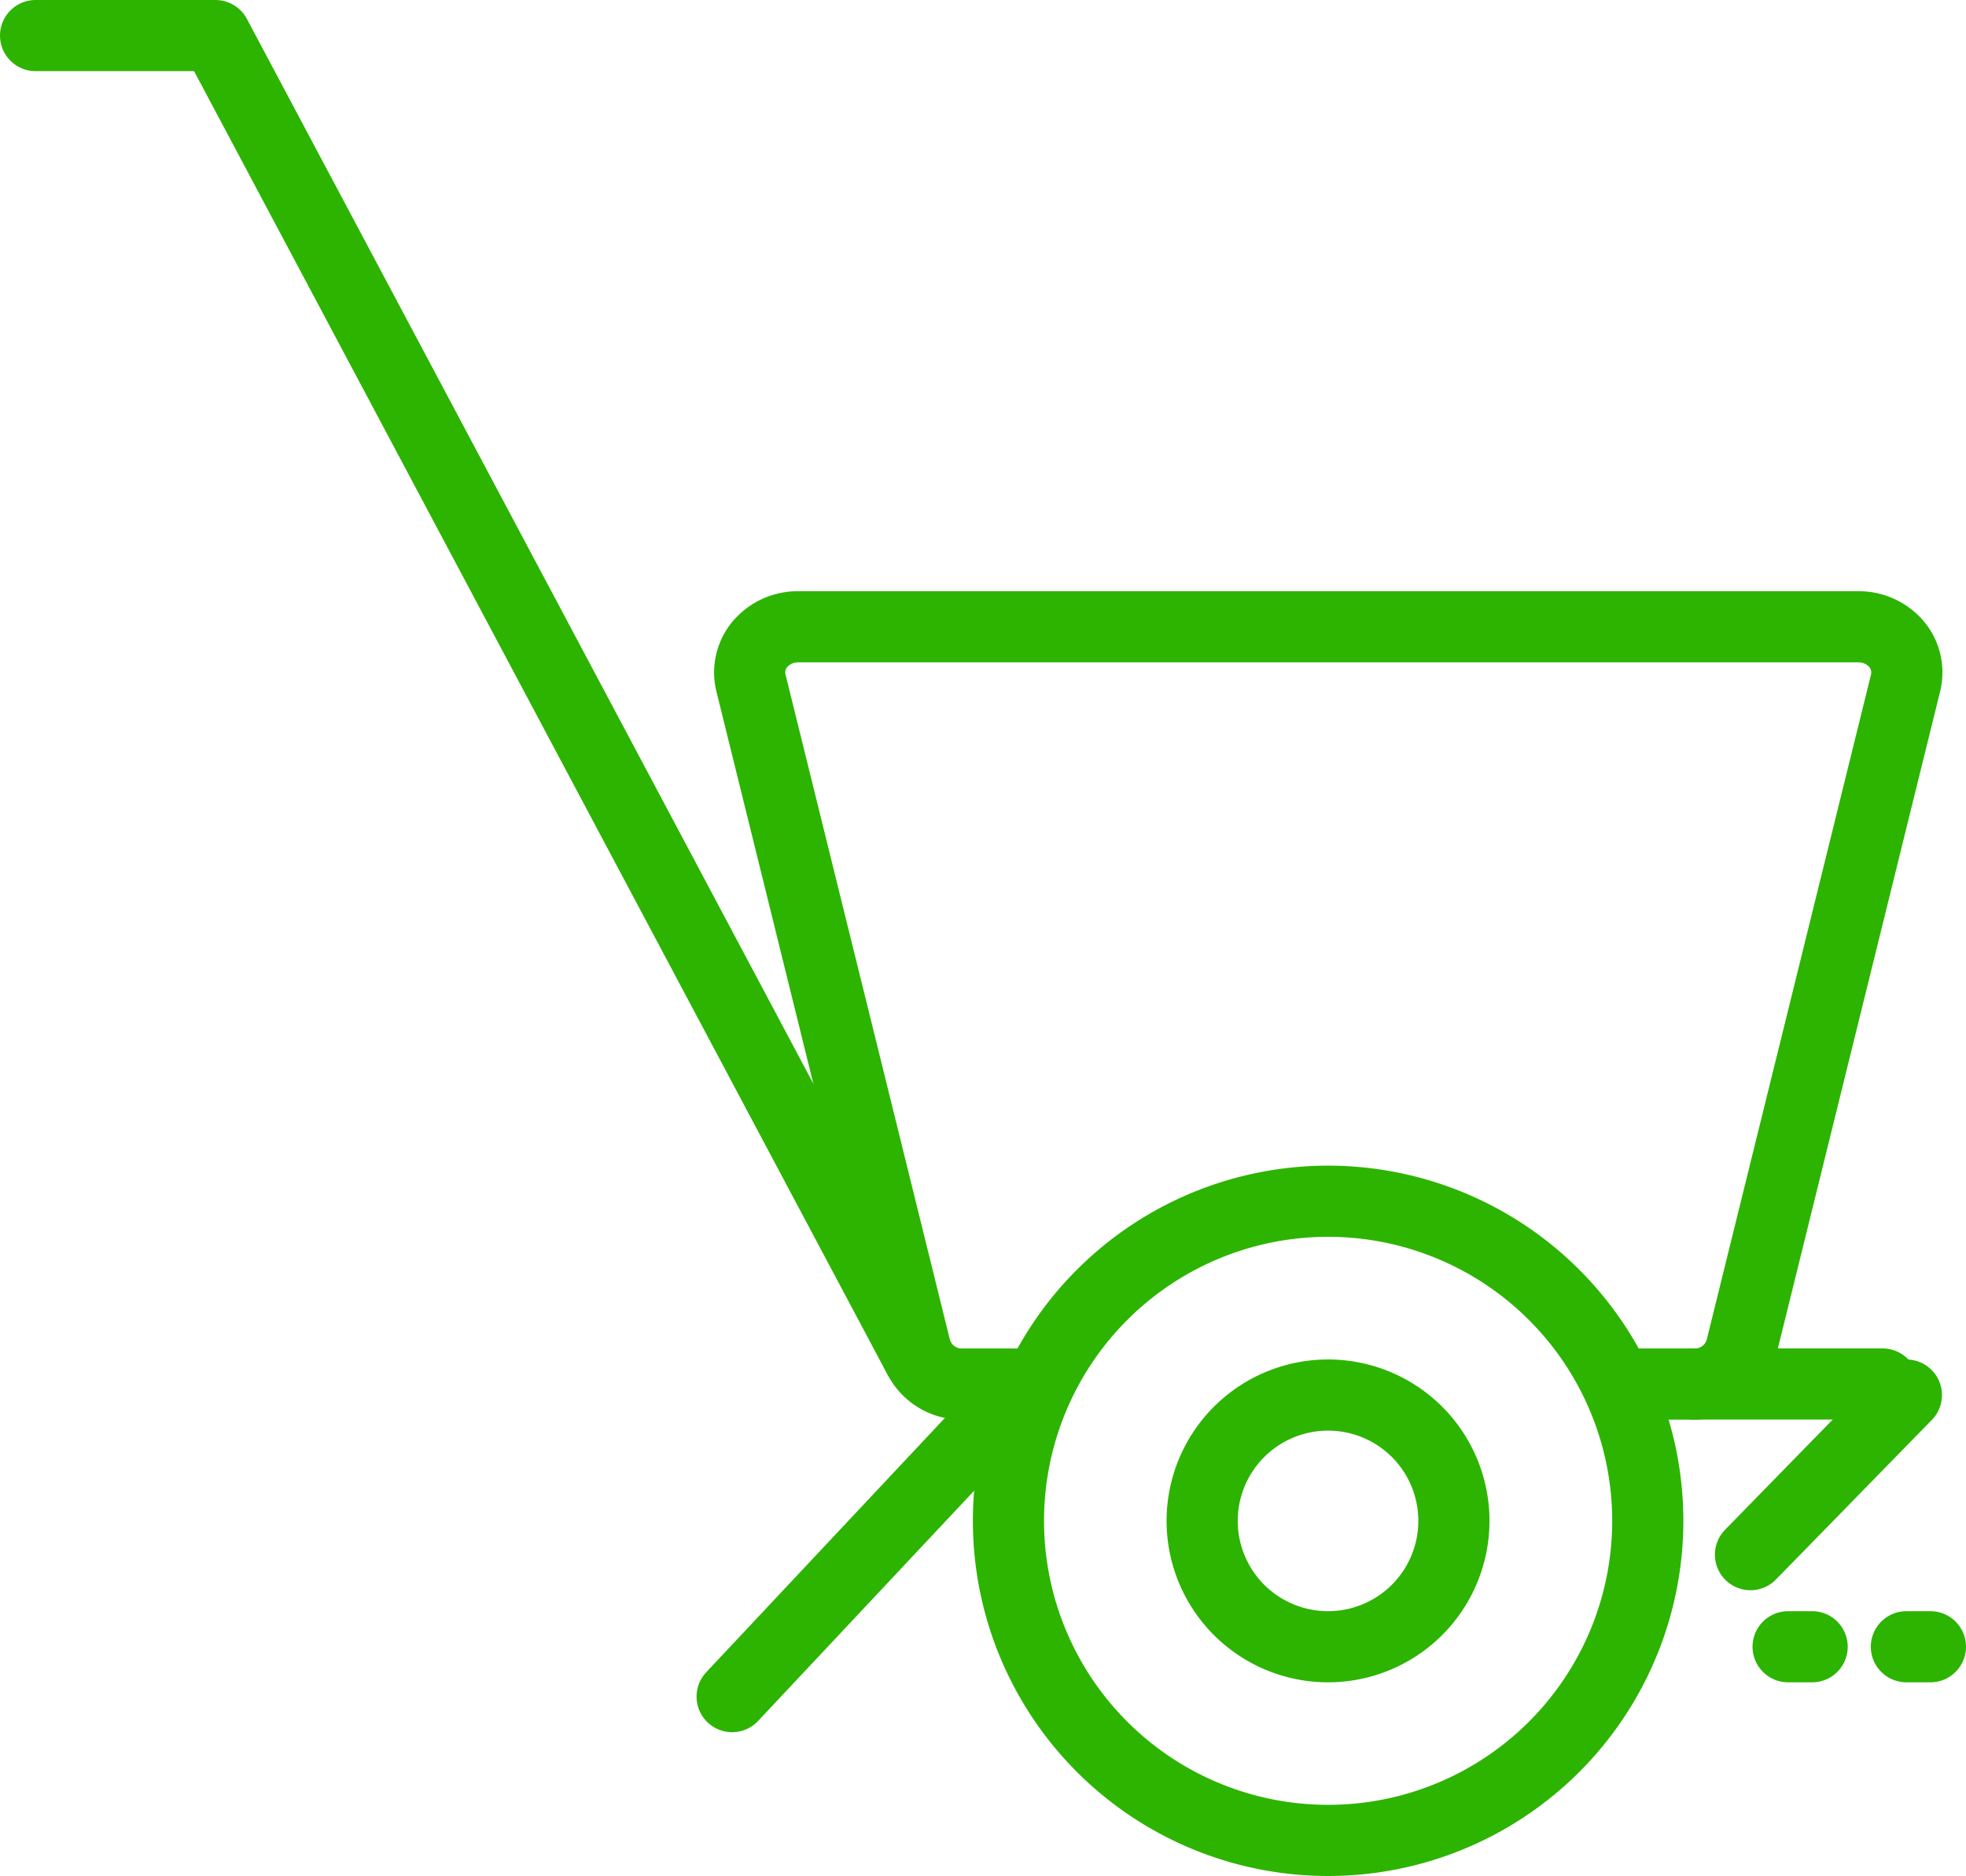
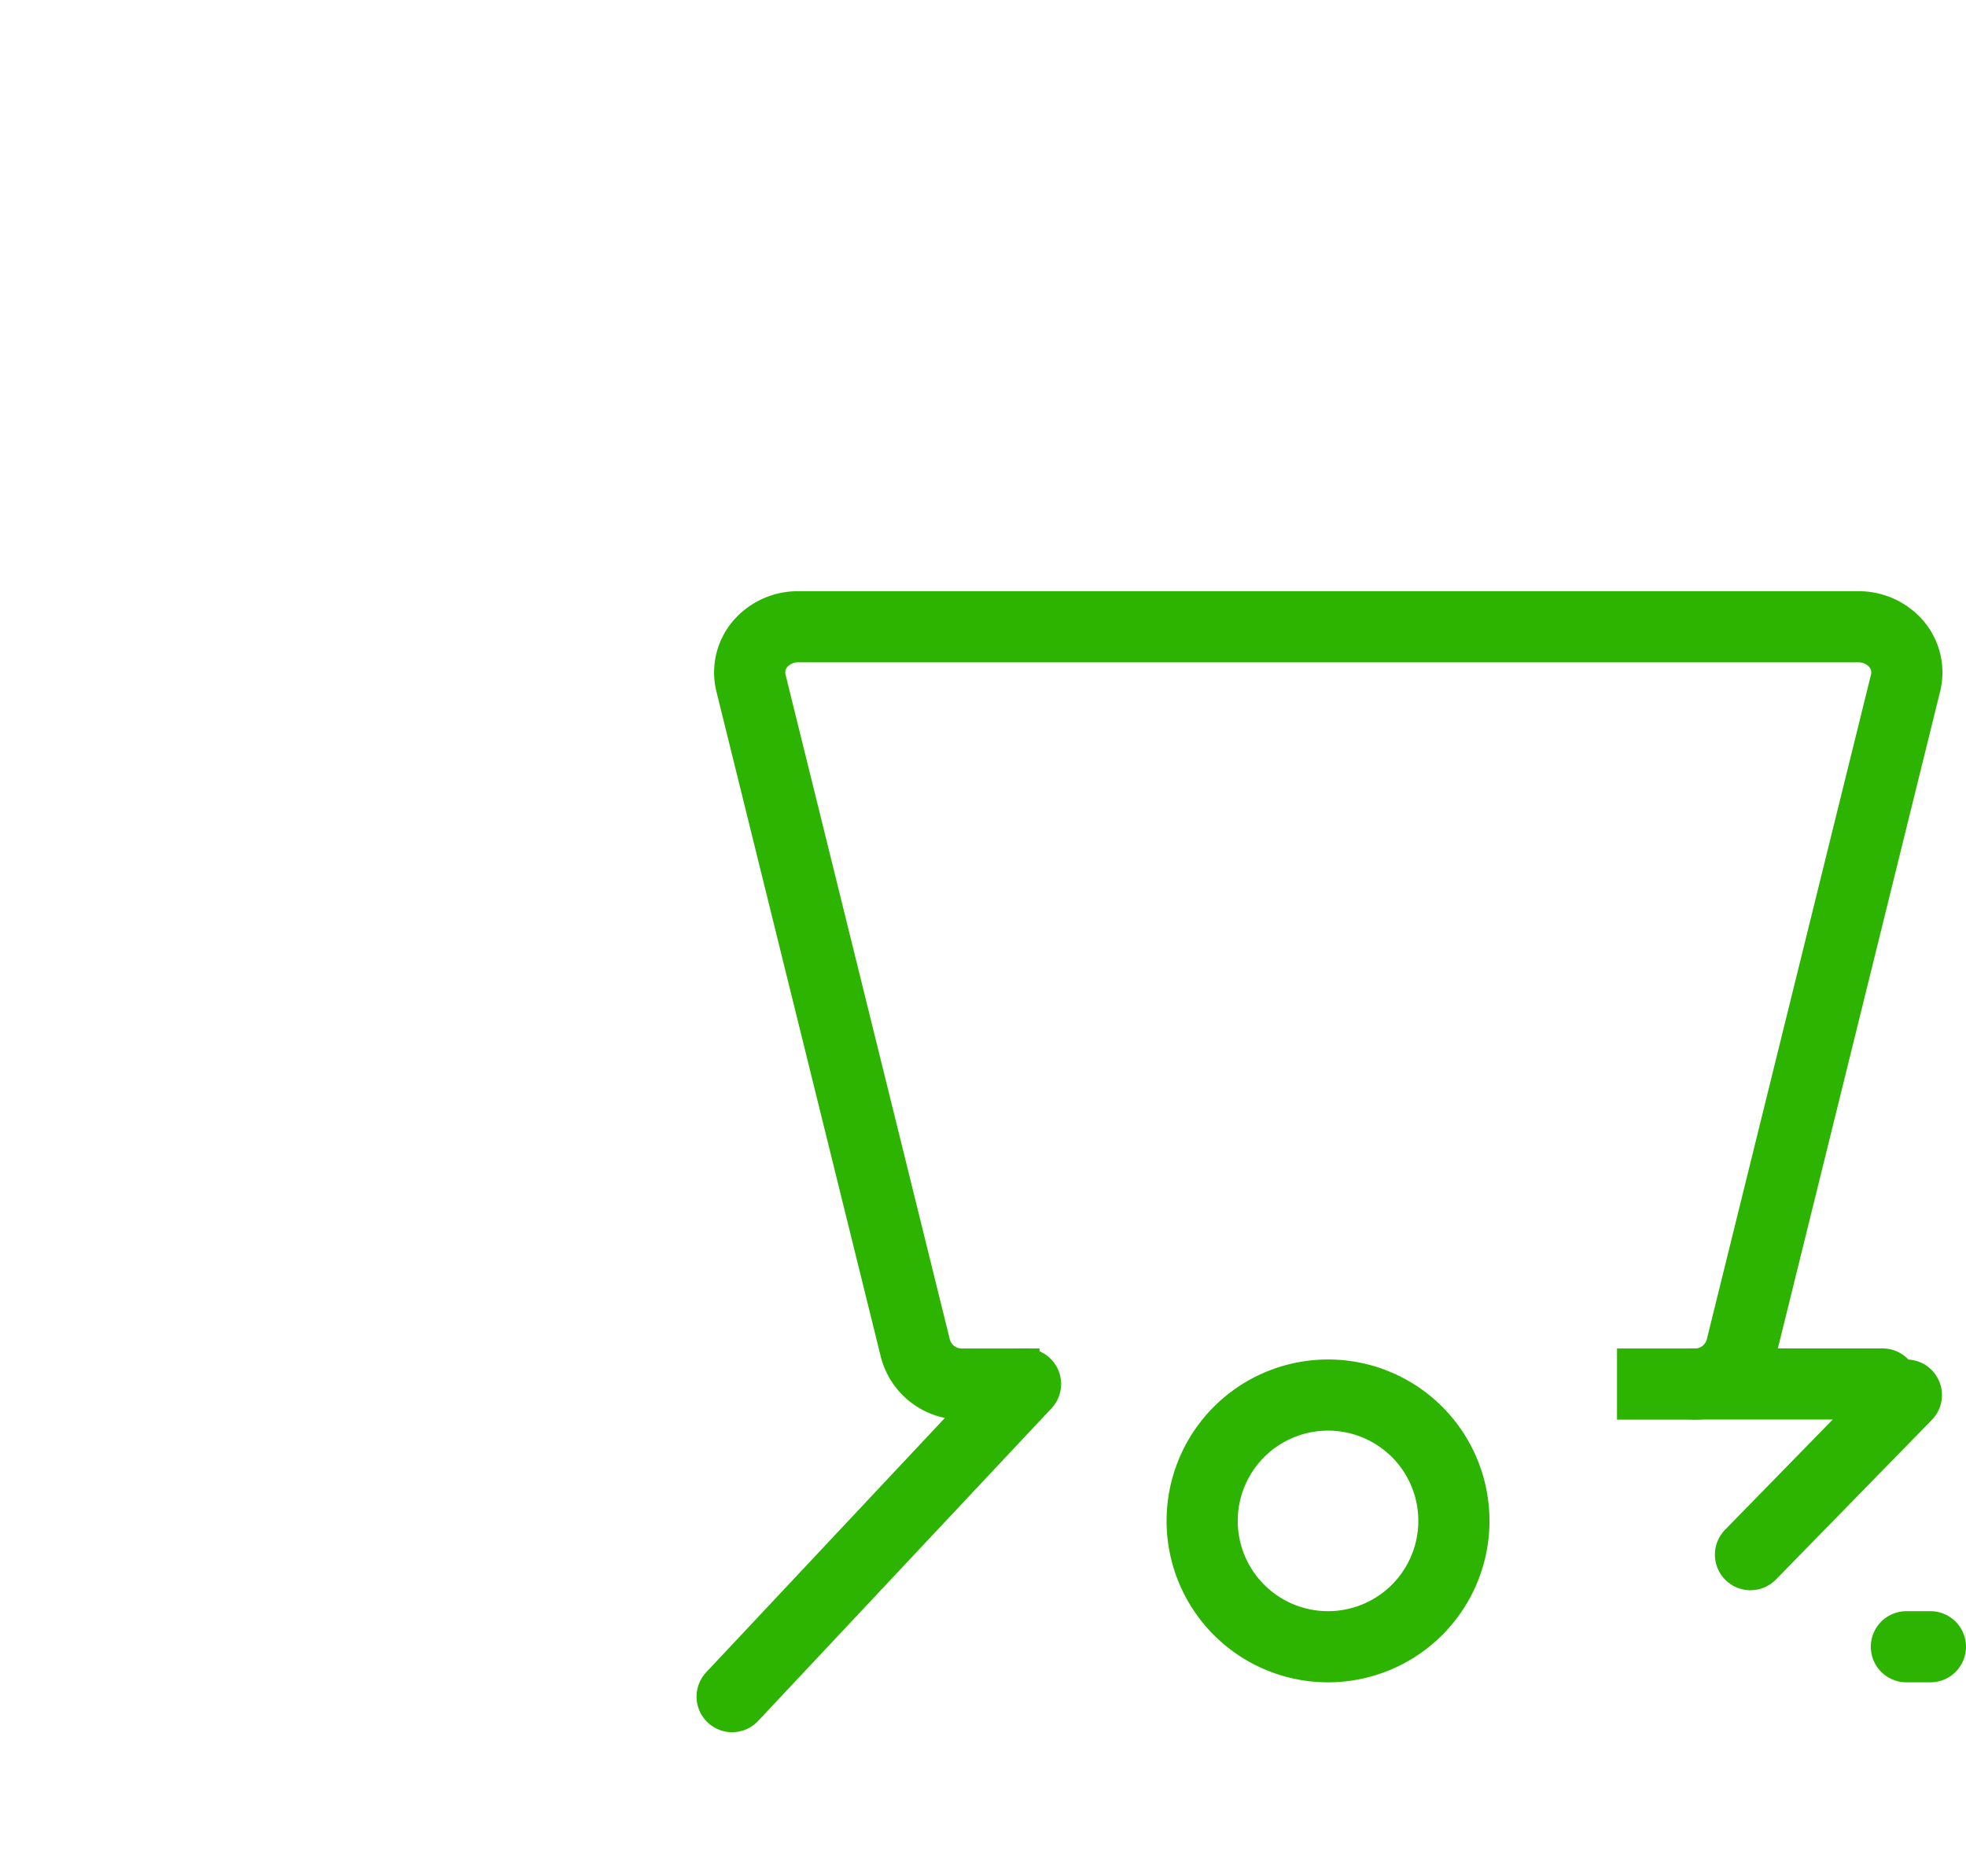
<svg xmlns="http://www.w3.org/2000/svg" width="24.866" height="23.733">
  <g data-name="Groupe 79" fill="none" stroke="#2cb400" stroke-linejoin="round" stroke-width=".9">
-     <path data-name="Tracé 144" d="M20.841 19.239a4.043 4.043 0 1 1-4.044-4.043 4.044 4.044 0 0 1 4.044 4.043Z" stroke-linecap="round" />
    <path data-name="Tracé 145" d="M18.389 19.24a1.592 1.592 0 1 1-1.592-1.592 1.591 1.591 0 0 1 1.592 1.592Z" stroke-linecap="round" />
-     <path data-name="Tracé 147" d="M13.456 4.619Z" />
    <path data-name="Tracé 148" d="M20.452 17.509h.97a.606.606 0 0 0 .6-.447l2.08-8.423a.557.557 0 0 0-.116-.492.629.629 0 0 0-.48-.218H10.094a.629.629 0 0 0-.48.218.556.556 0 0 0-.116.492l2.081 8.423a.606.606 0 0 0 .6.447h.969" />
    <path data-name="Ligne 23" stroke-linecap="round" d="M21.42 17.508h2.391" />
    <path data-name="Ligne 24" stroke-linecap="round" d="M12.971 17.508 9.26 21.463" />
-     <path data-name="Tracé 149" d="M.45.45h2.275l8.887 16.708" stroke-linecap="round" />
    <path data-name="Ligne 25" stroke-linecap="round" d="M24.112 20.832h.304" />
-     <path data-name="Ligne 26" stroke-linecap="round" d="M22.616 20.832h.304" />
    <path data-name="Ligne 27" stroke-linecap="round" d="m24.112 17.648-1.972 2.019" />
  </g>
</svg>